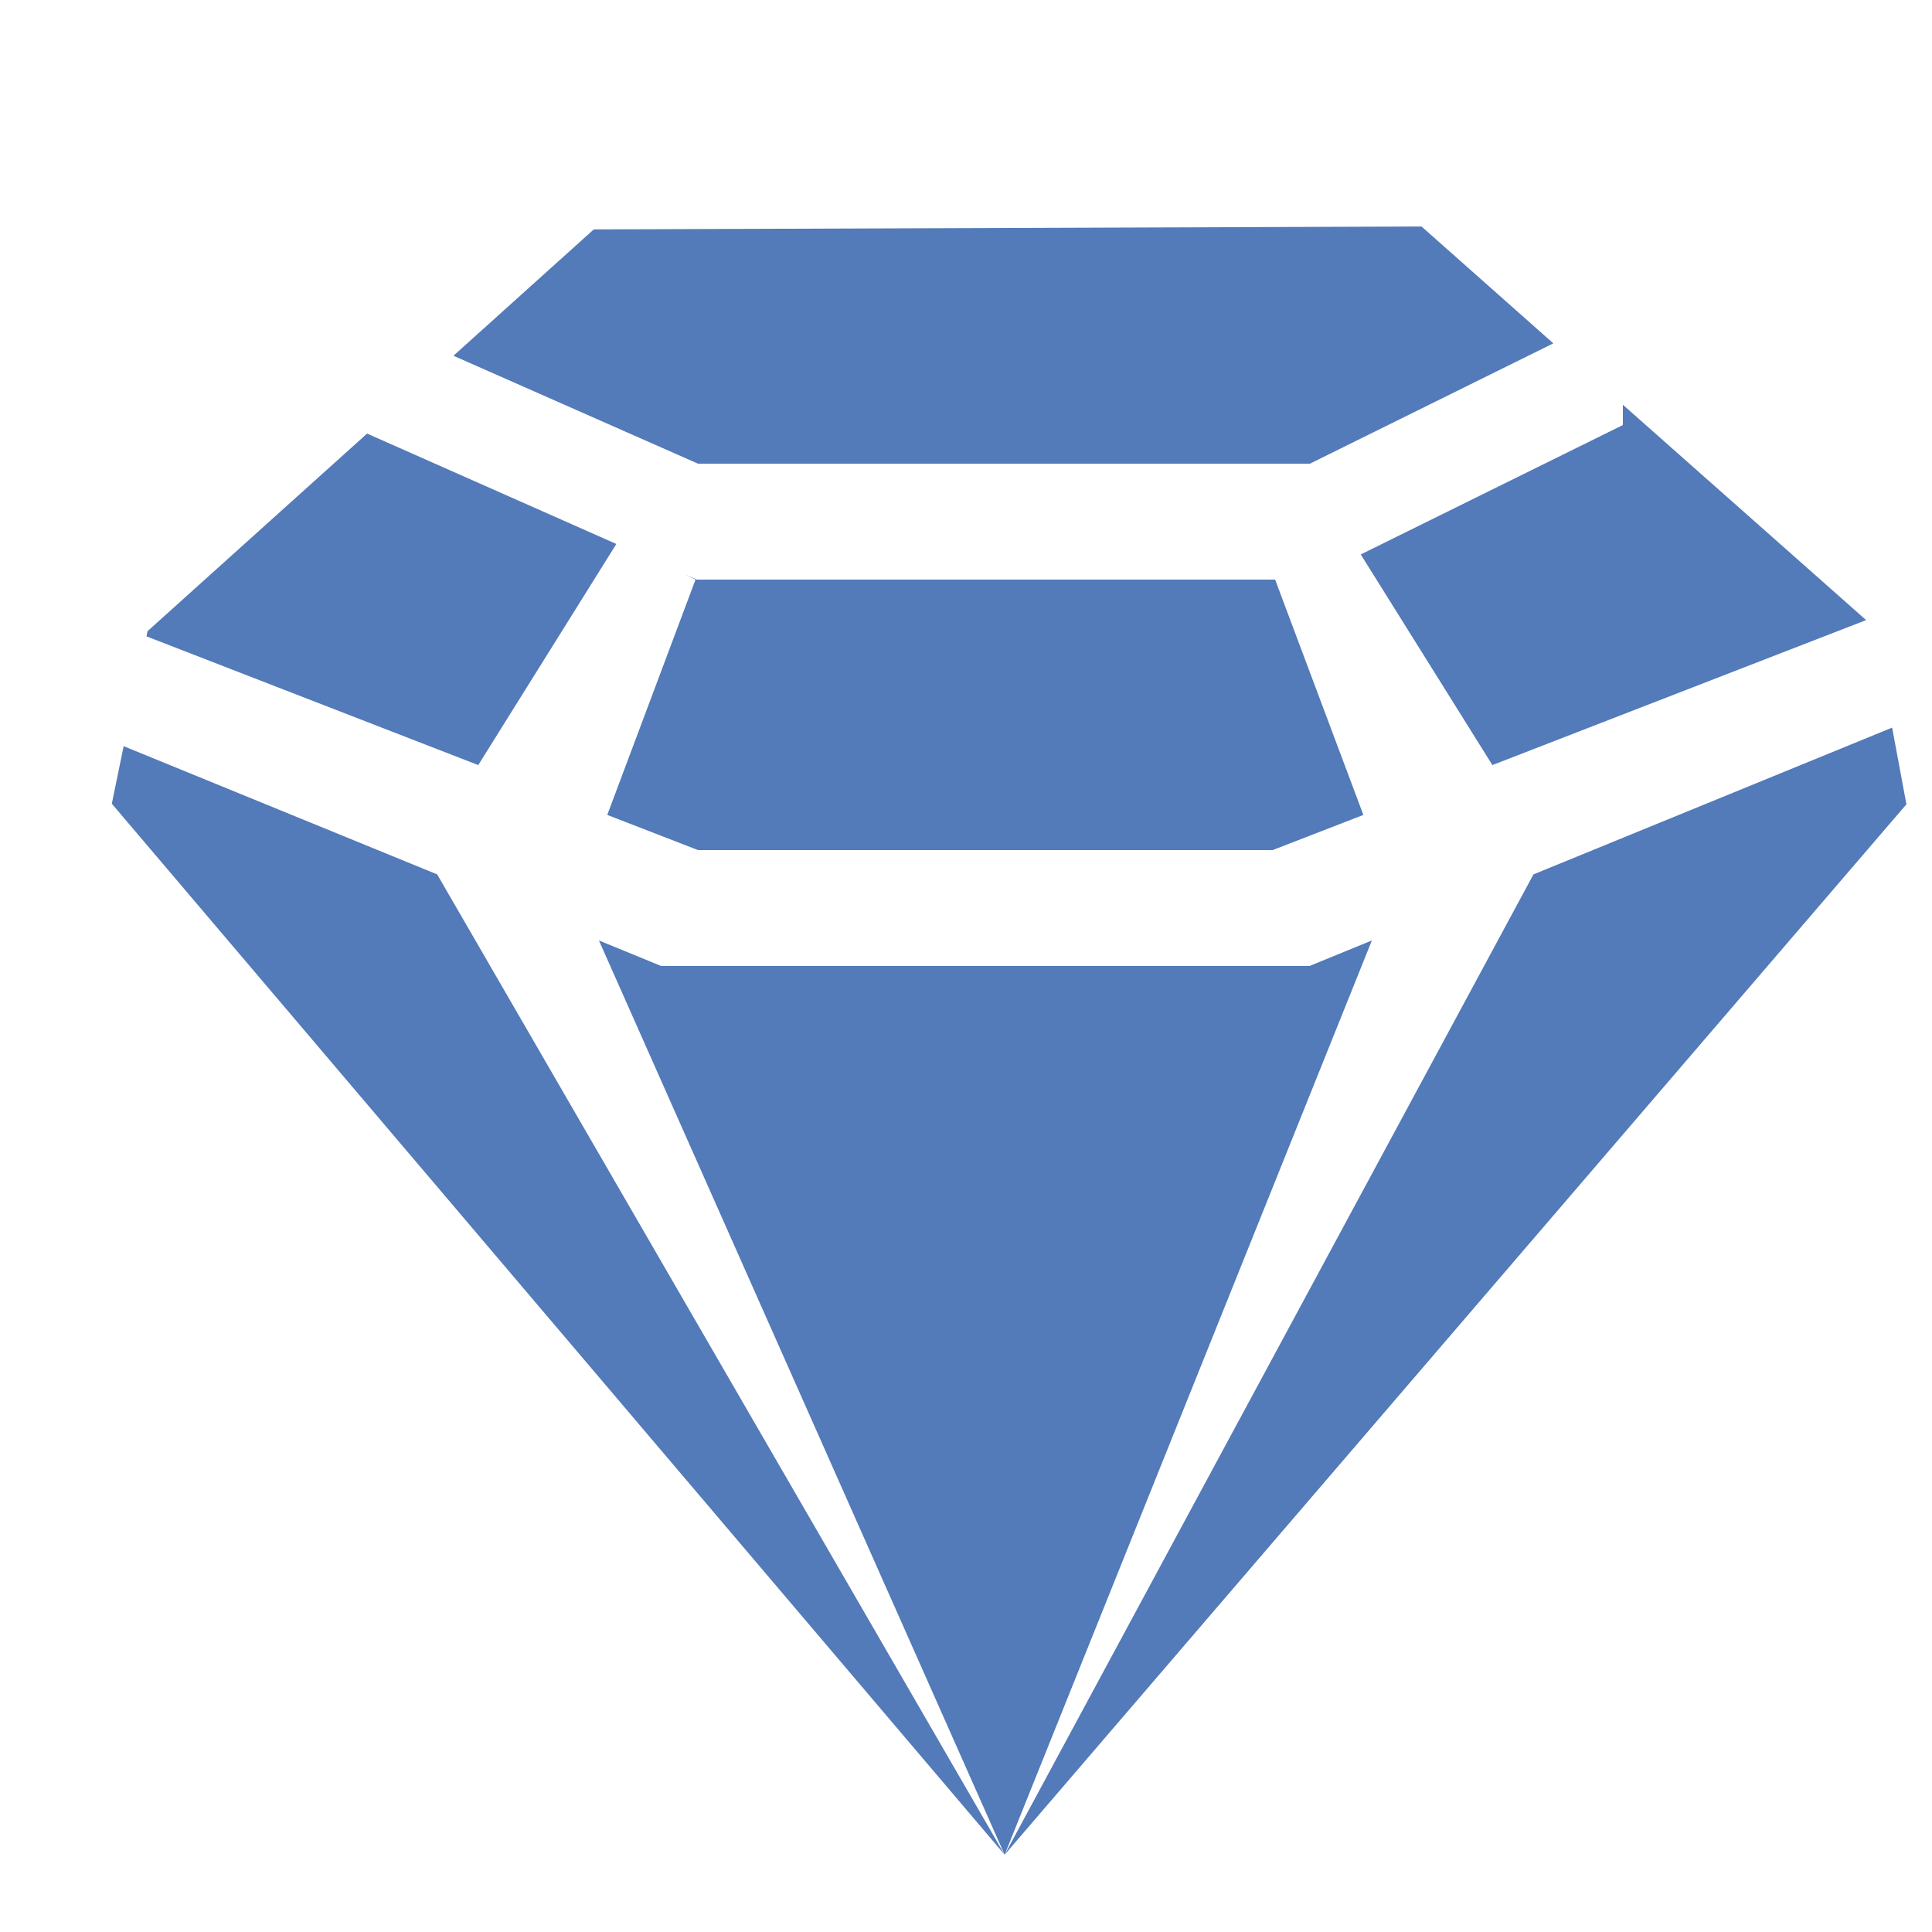
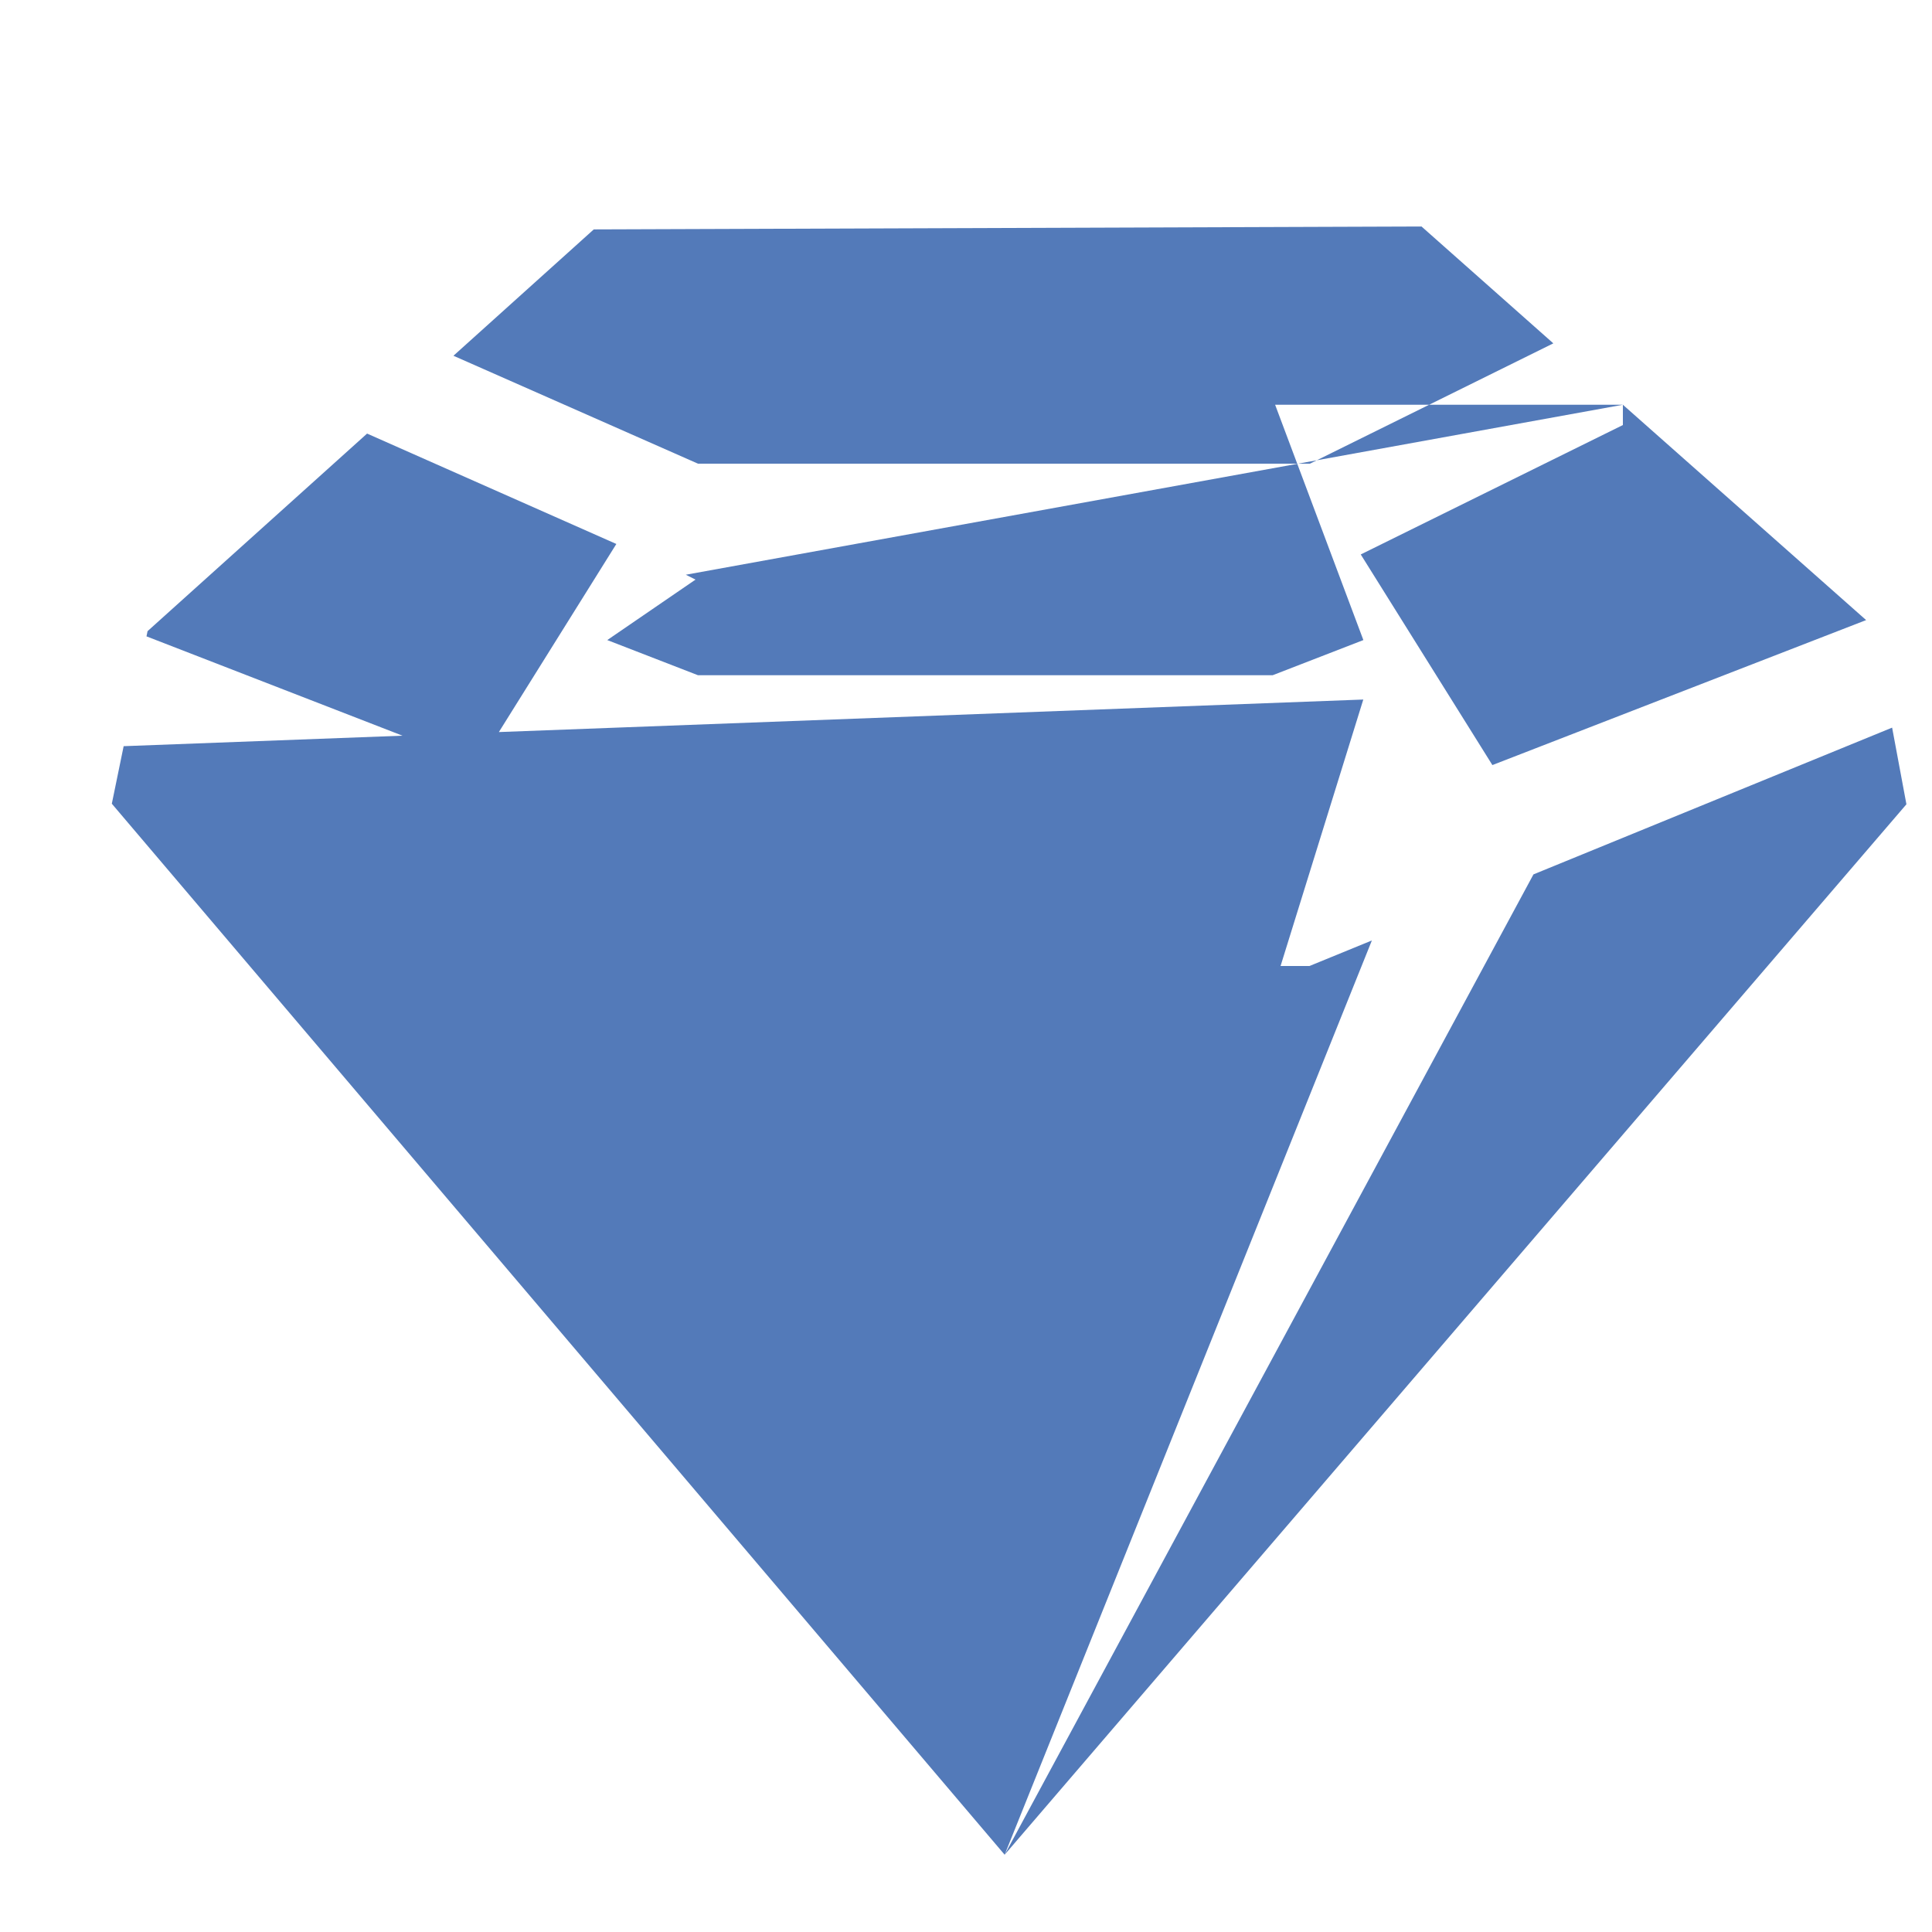
<svg xmlns="http://www.w3.org/2000/svg" class="icon" width="200px" height="200.00px" viewBox="0 0 1024 1024" version="1.1">
-   <path fill="#537ab9" d="M694.272 245.76H369.951l-129.618-57.201 74.383-66.97 438.723-1.536L823.296 181.985z m-367.596 42.557L253.481 405.504l-175.841-68.219 0.573-2.765L194.56 229.806zM860.16 214.528l128.922 114.135-198.083 76.841-69.775-111.636L860.16 225.28v-10.752zM369.295 307.2H675.84l46.776 124.723-48.087 18.637H369.951l-48.087-18.637L368.64 307.2l-5.14-2.58z m-137.585 156.242L532.48 983.04 59.269 425.984l6.267-30.495zM532.48 983.04z m-182.047-471.04h343.613l33.075-13.537L532.48 983.04 317.44 498.463z m652.431-126.341l7.578 40.632L532.48 983.04l280.289-519.598zM532.48 983.04z" />
+   <path fill="#537ab9" d="M694.272 245.76H369.951l-129.618-57.201 74.383-66.97 438.723-1.536L823.296 181.985z m-367.596 42.557L253.481 405.504l-175.841-68.219 0.573-2.765L194.56 229.806zM860.16 214.528l128.922 114.135-198.083 76.841-69.775-111.636L860.16 225.28v-10.752zH675.84l46.776 124.723-48.087 18.637H369.951l-48.087-18.637L368.64 307.2l-5.14-2.58z m-137.585 156.242L532.48 983.04 59.269 425.984l6.267-30.495zM532.48 983.04z m-182.047-471.04h343.613l33.075-13.537L532.48 983.04 317.44 498.463z m652.431-126.341l7.578 40.632L532.48 983.04l280.289-519.598zM532.48 983.04z" />
</svg>